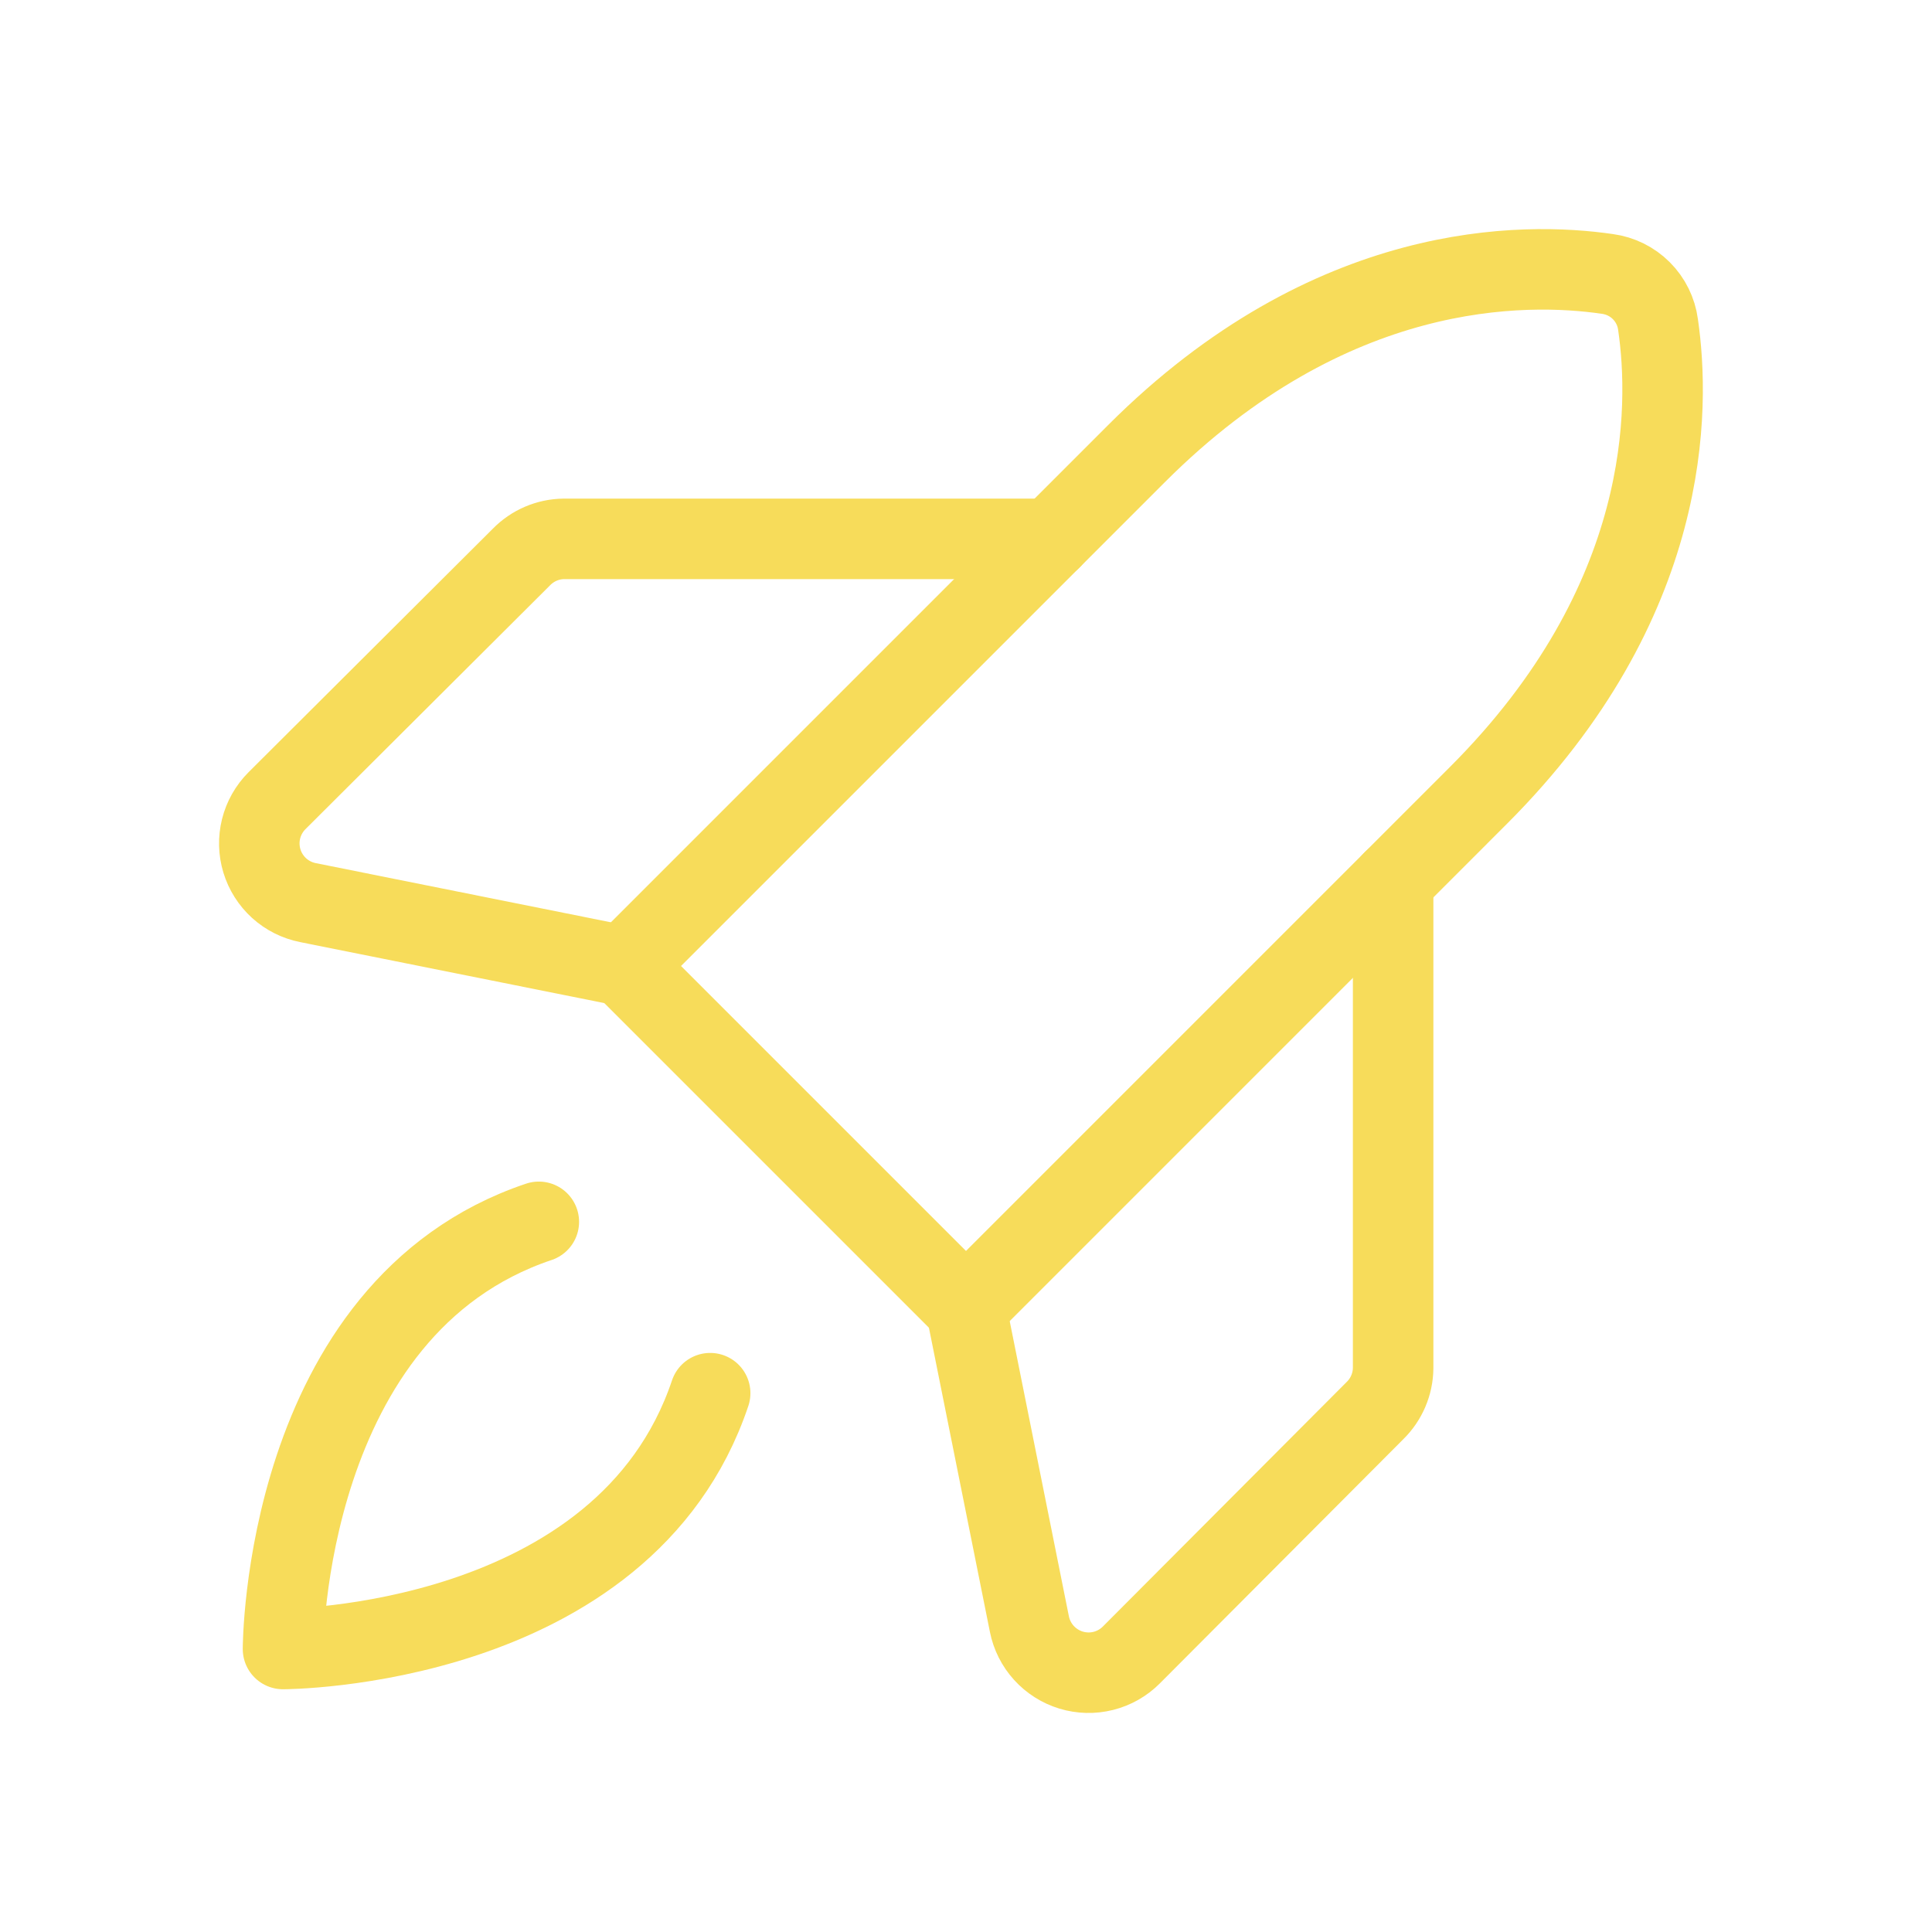
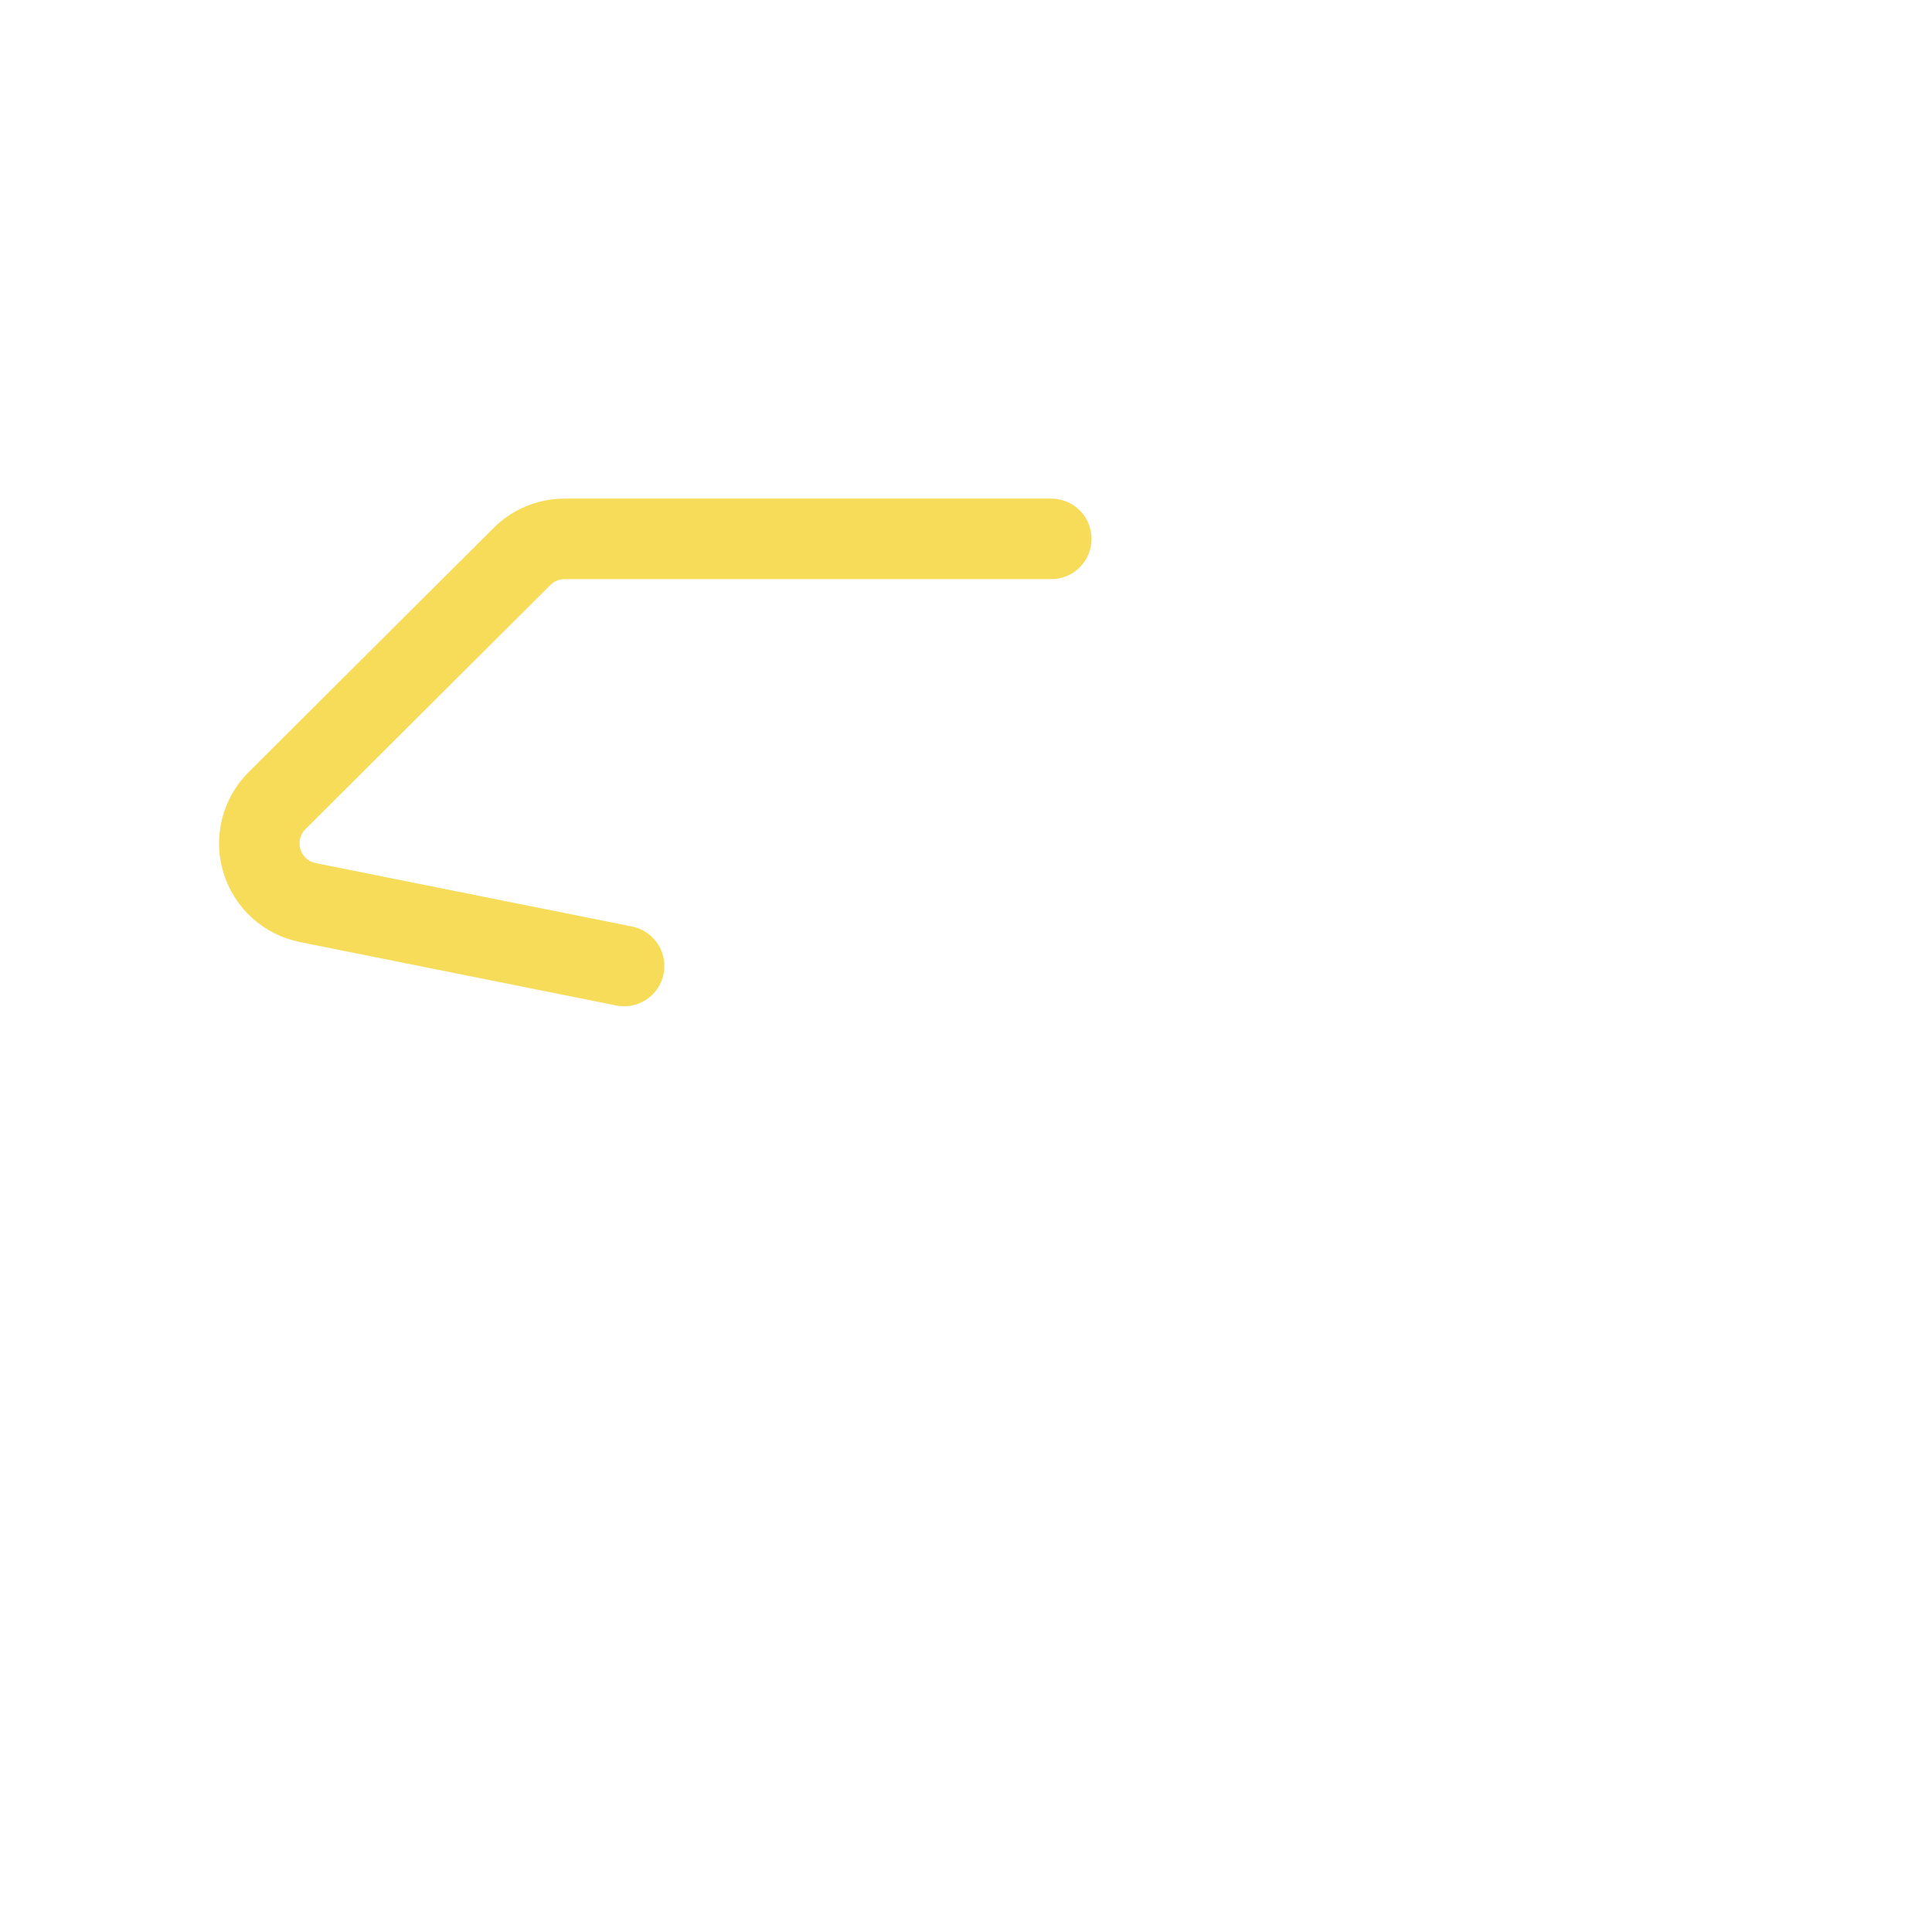
<svg xmlns="http://www.w3.org/2000/svg" width="48" height="48" viewBox="0 0 48 48" fill="none">
-   <path d="M17.644 34.613C15.506 40.969 7.031 40.969 7.031 40.969C7.031 40.969 7.031 32.494 13.387 30.356" stroke="#F7DC5A" stroke-width="2" stroke-linecap="round" stroke-linejoin="round" />
-   <path d="M36.731 19.762L24 32.494L15.506 24L28.237 11.269C33.056 6.45 37.875 6.506 39.937 6.806C40.255 6.849 40.551 6.995 40.778 7.222C41.005 7.449 41.151 7.744 41.193 8.062C41.493 10.125 41.55 14.944 36.731 19.762Z" stroke="#F7DC5A" stroke-width="2" stroke-linecap="round" stroke-linejoin="round" />
-   <path d="M34.612 21.881V33.994C34.607 34.389 34.445 34.767 34.163 35.044L28.106 41.119C27.914 41.311 27.674 41.447 27.41 41.513C27.147 41.579 26.87 41.572 26.61 41.493C26.351 41.414 26.117 41.266 25.935 41.065C25.752 40.863 25.628 40.616 25.575 40.35L24 32.494" stroke="#F7DC5A" stroke-width="2" stroke-linecap="round" stroke-linejoin="round" />
  <path d="M26.119 13.388H14.006C13.611 13.393 13.233 13.555 12.956 13.838L6.881 19.894C6.689 20.086 6.553 20.327 6.487 20.59C6.421 20.854 6.428 21.13 6.507 21.39C6.586 21.65 6.734 21.883 6.935 22.066C7.137 22.248 7.384 22.372 7.65 22.425L15.506 24" stroke="#F7DC5A" stroke-width="2" stroke-linecap="round" stroke-linejoin="round" />
</svg>